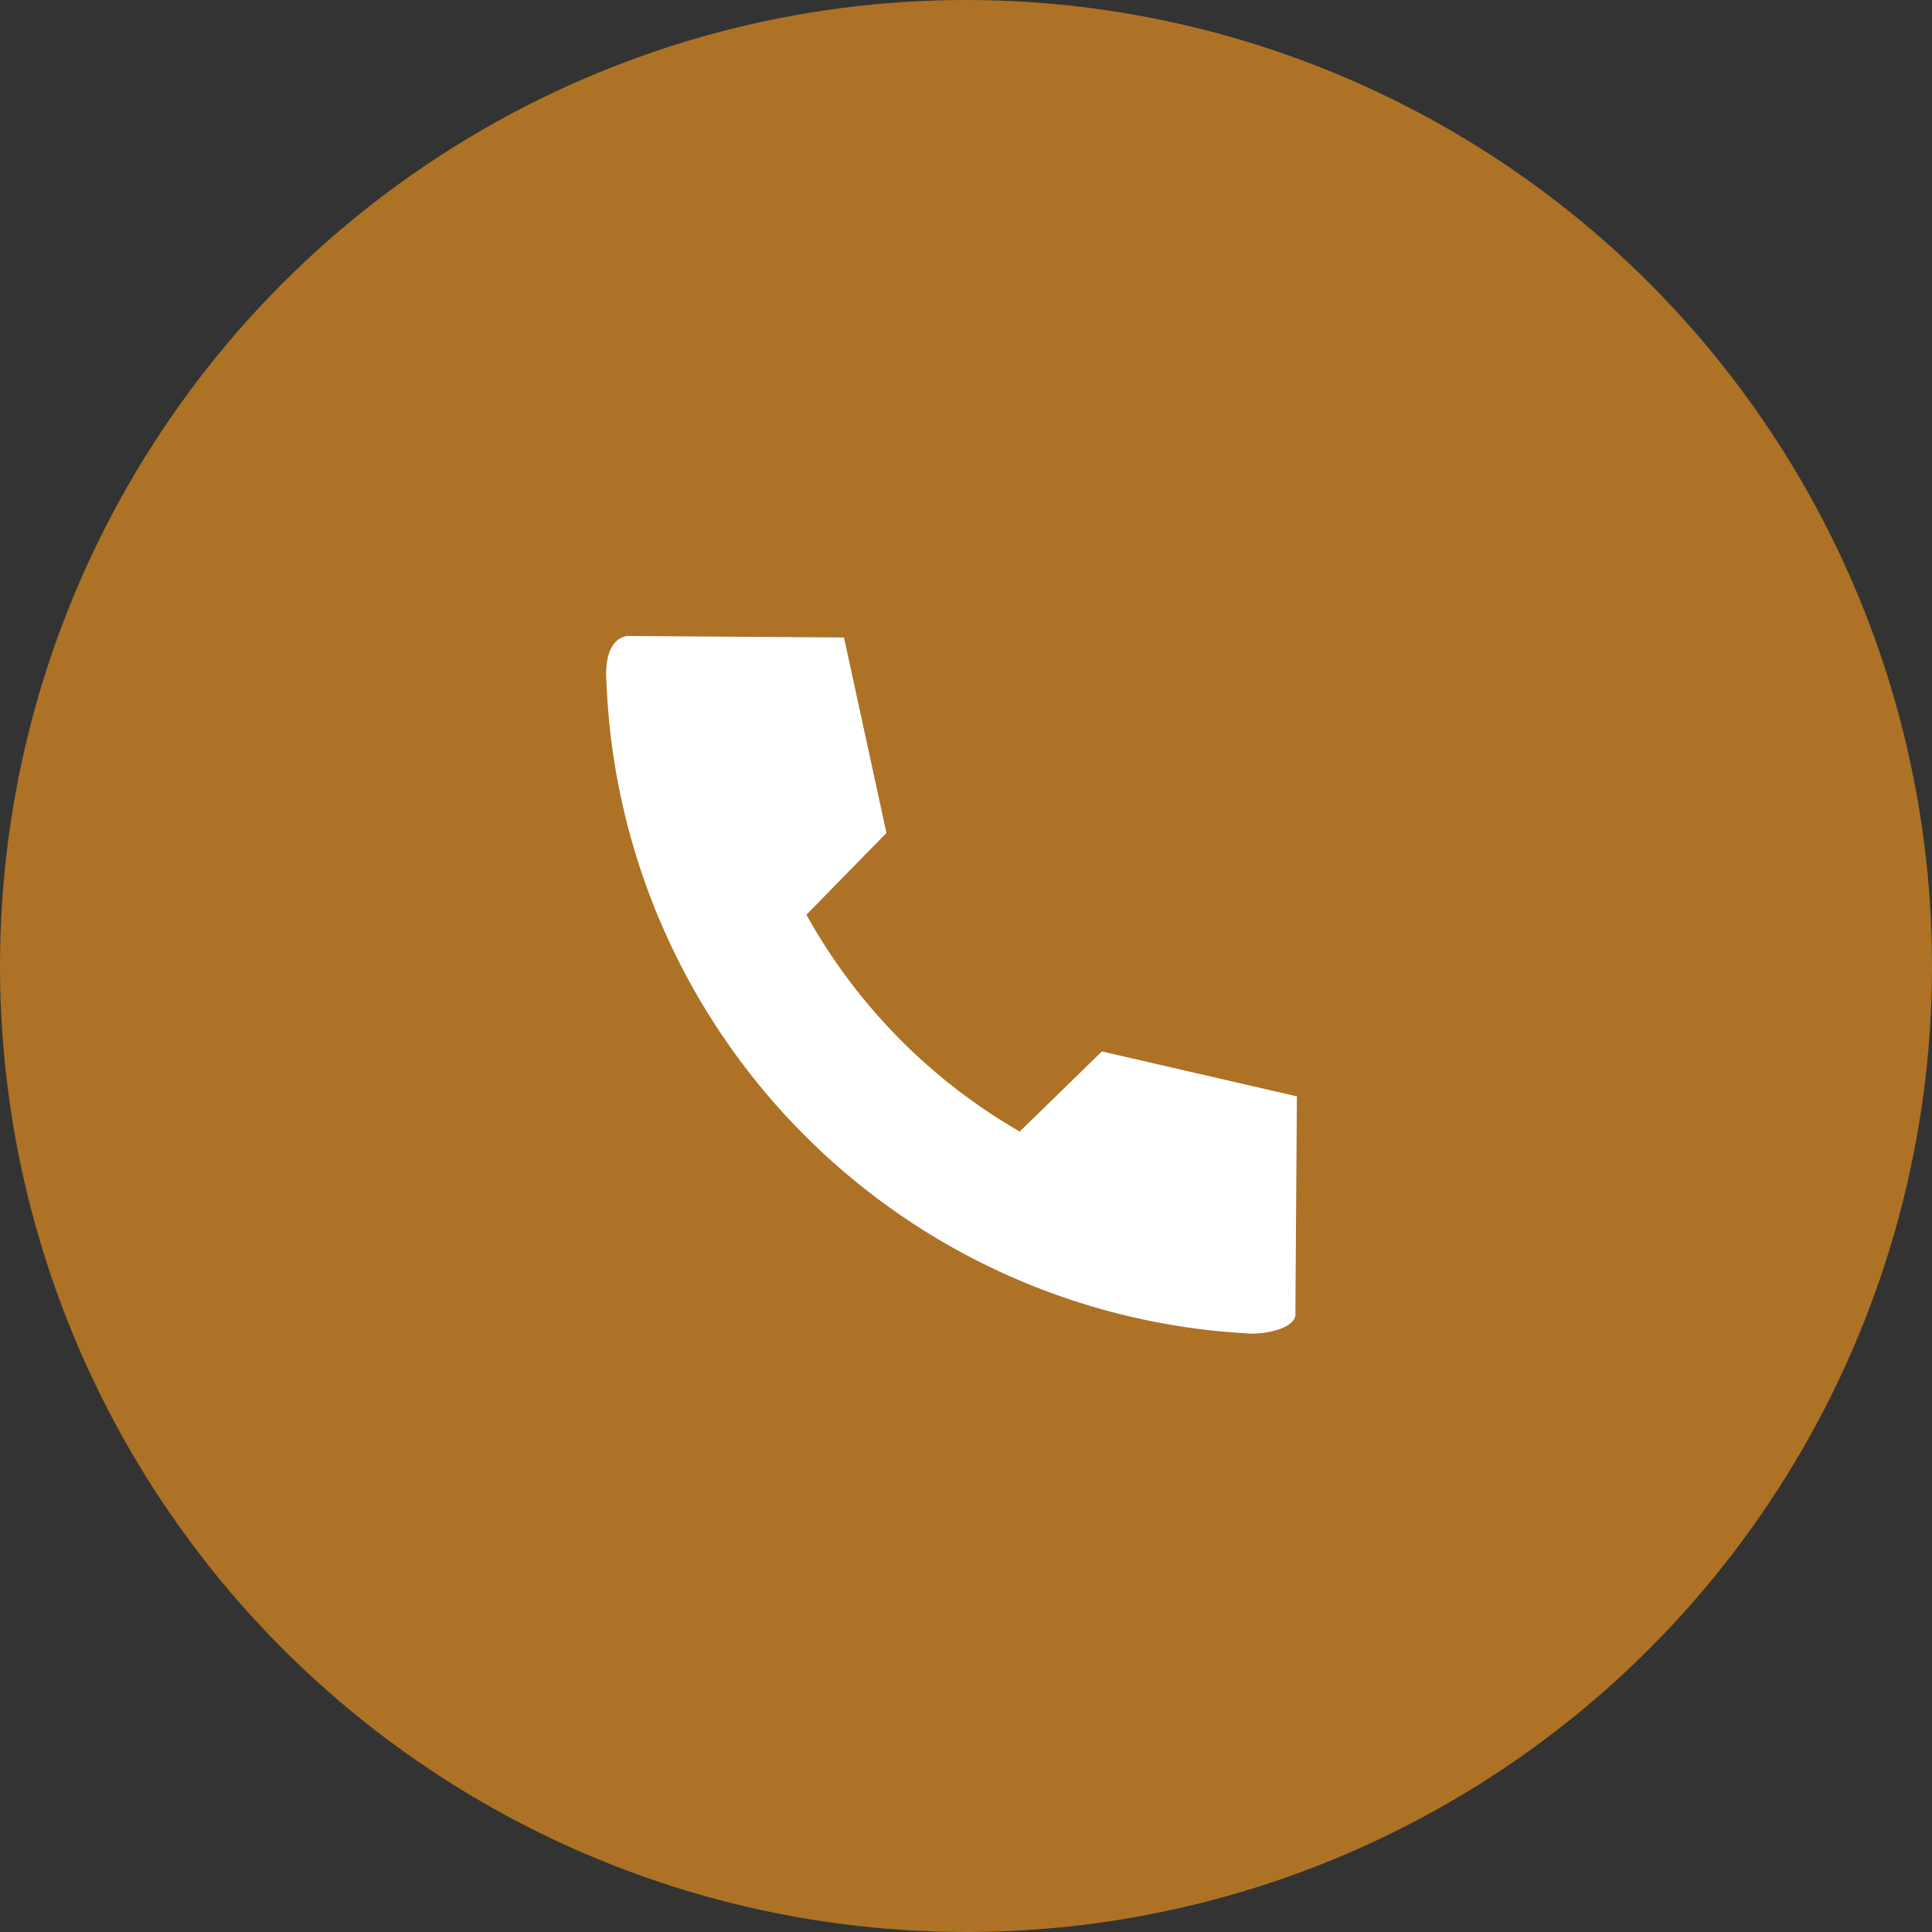
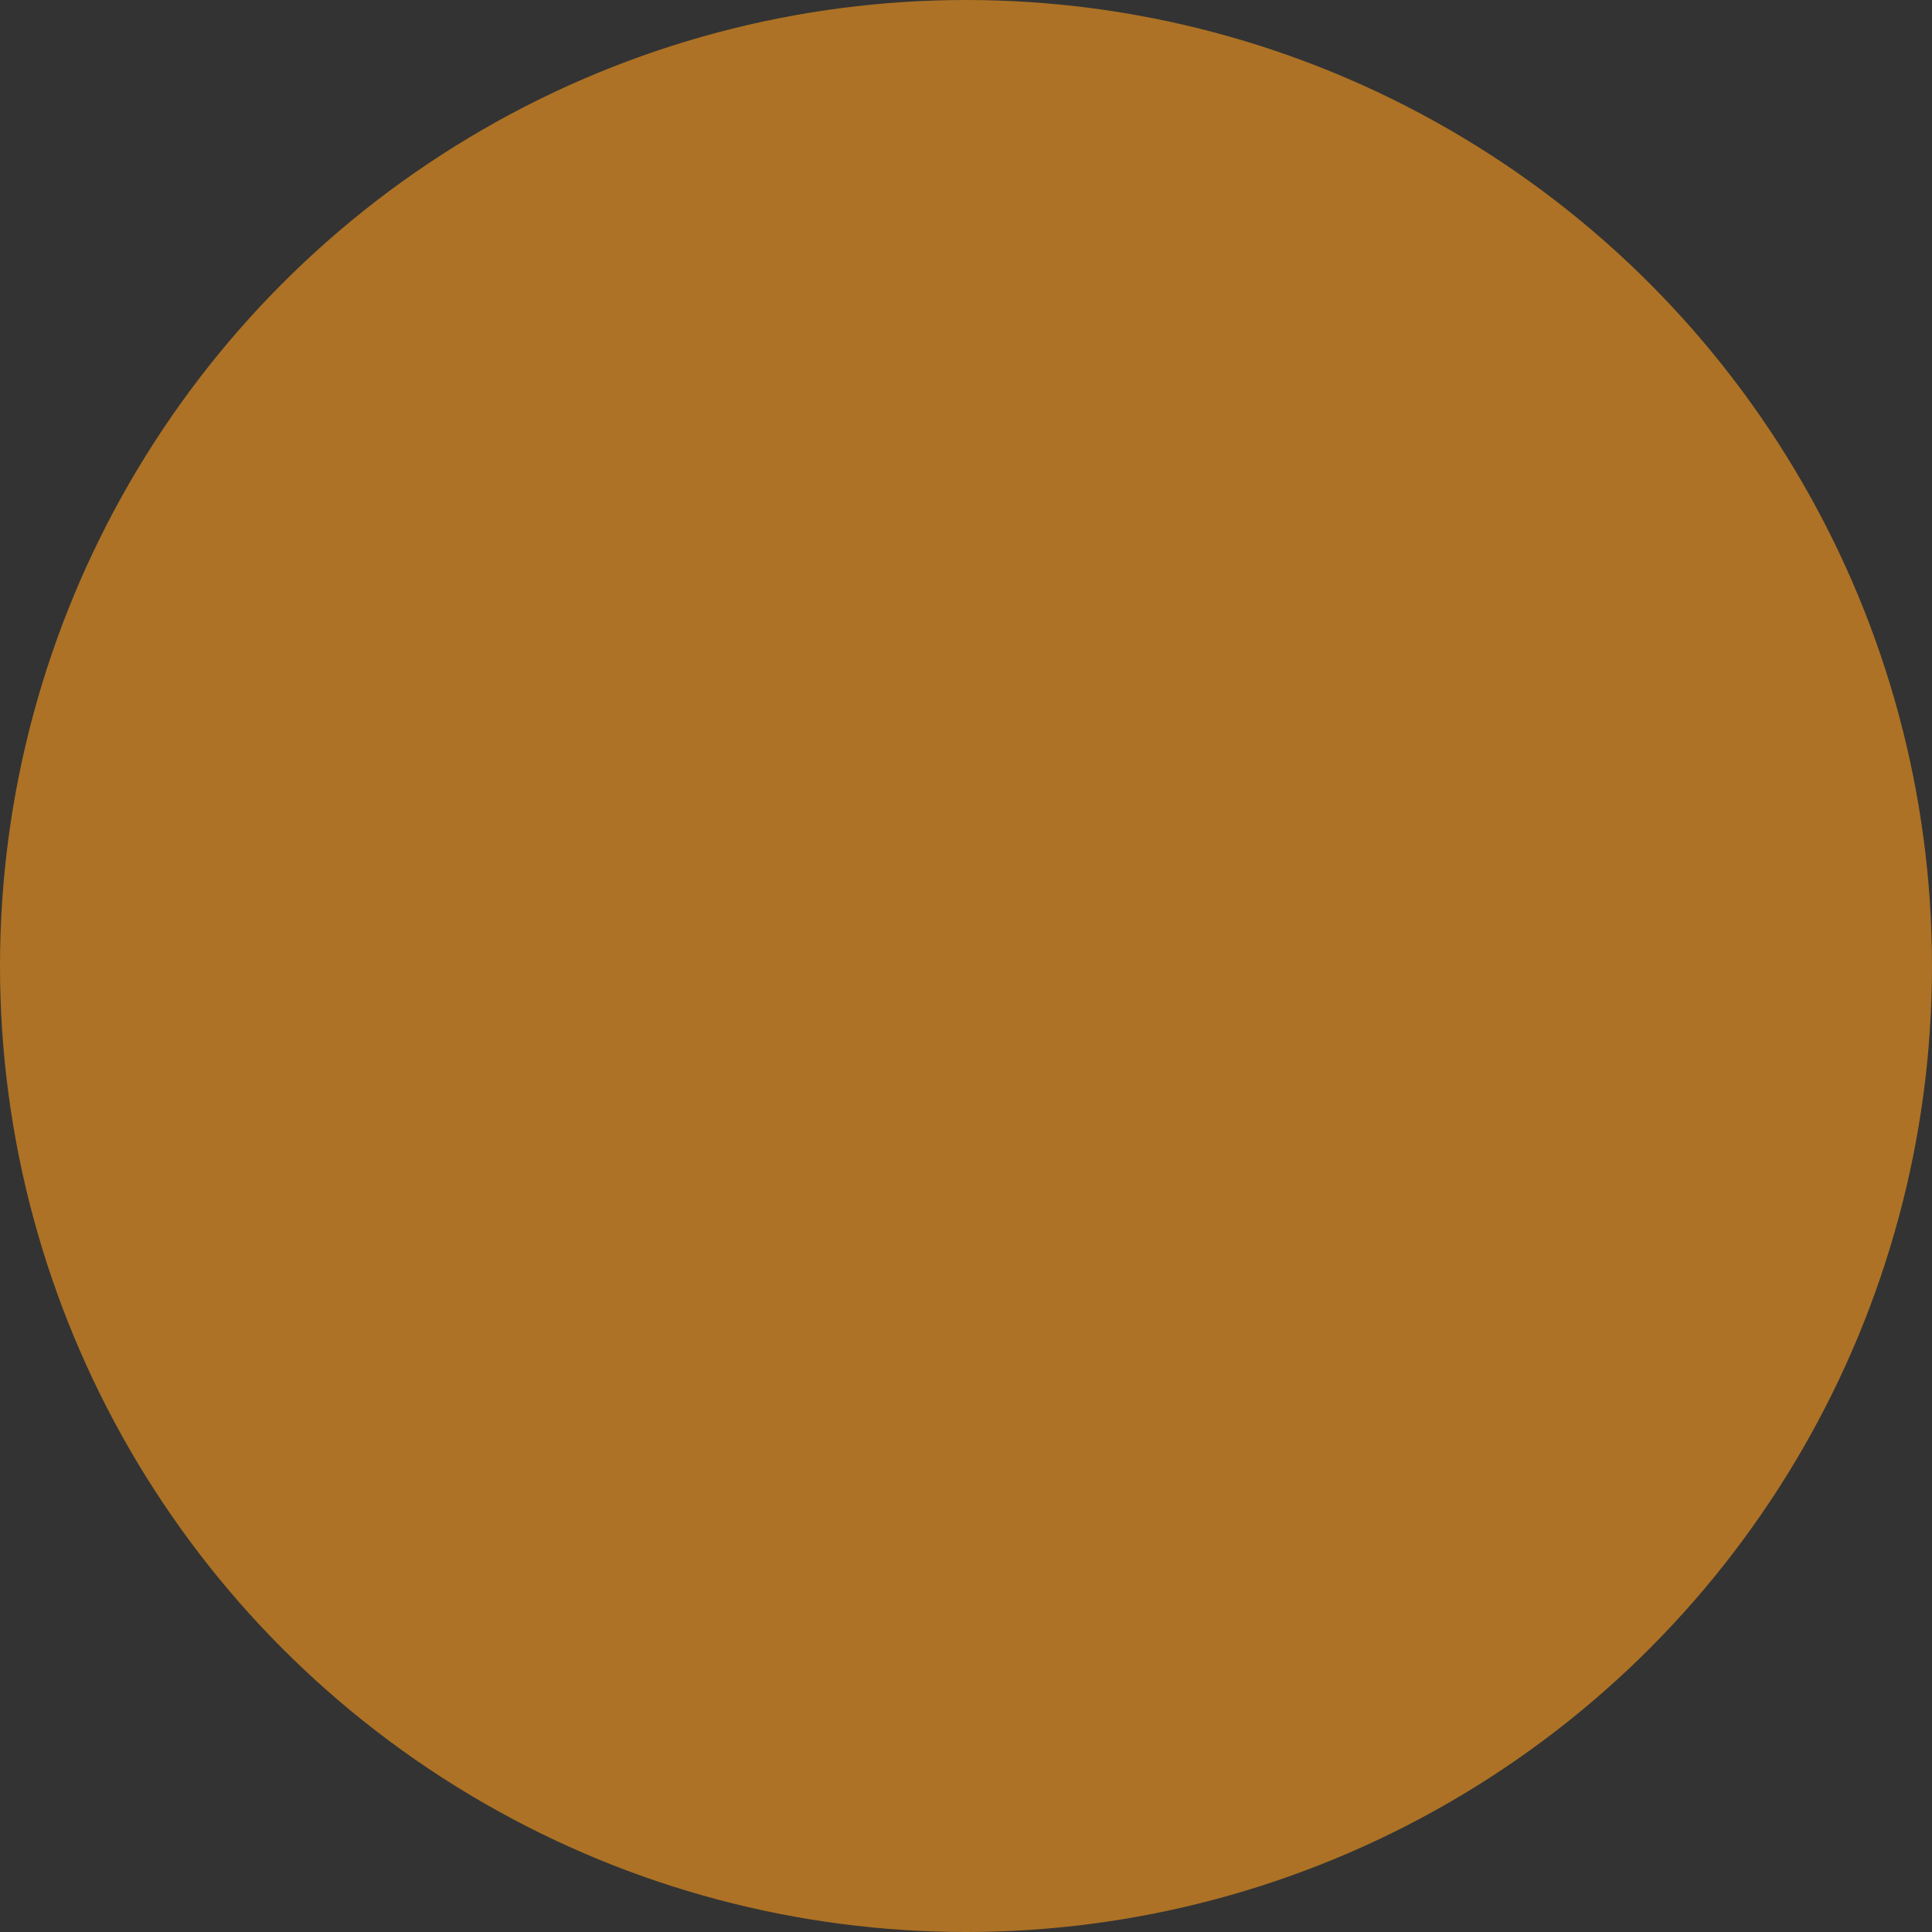
<svg xmlns="http://www.w3.org/2000/svg" width="51" height="51" viewBox="0 0 51 51">
  <rect x="0" y="0" width="51" height="51" fill="#333333" stroke="none" />
  <defs>
    <clipPath id="clip-path">
-       <rect id="長方形_1201" data-name="長方形 1201" width="18.234" height="18.42" fill="#fff" />
-     </clipPath>
+       </clipPath>
  </defs>
  <g id="グループ_1655" data-name="グループ 1655" transform="translate(-920 -8239)">
    <circle id="楕円形_25" data-name="楕円形 25" cx="25.5" cy="25.5" r="25.5" transform="translate(920 8239)" fill="#ad7225" />
    <g id="グループ_1513" data-name="グループ 1513" transform="translate(936 8255.788)" clip-path="url(#clip-path)">
-       <path id="パス_156" data-name="パス 156" d="M10.933,13.067l2.155-2.1,5.147,1.186-.04,5.731H18.2c0,.4-.768.533-1.146.533A17.923,17.923,0,0,1,.009,1.215C-.025.808.015.1.548,0L6.279.04,7.4,5.2,5.288,7.359a15.015,15.015,0,0,0,5.645,5.731" transform="translate(0)" fill="#fff" />
-     </g>
+       </g>
  </g>
</svg>